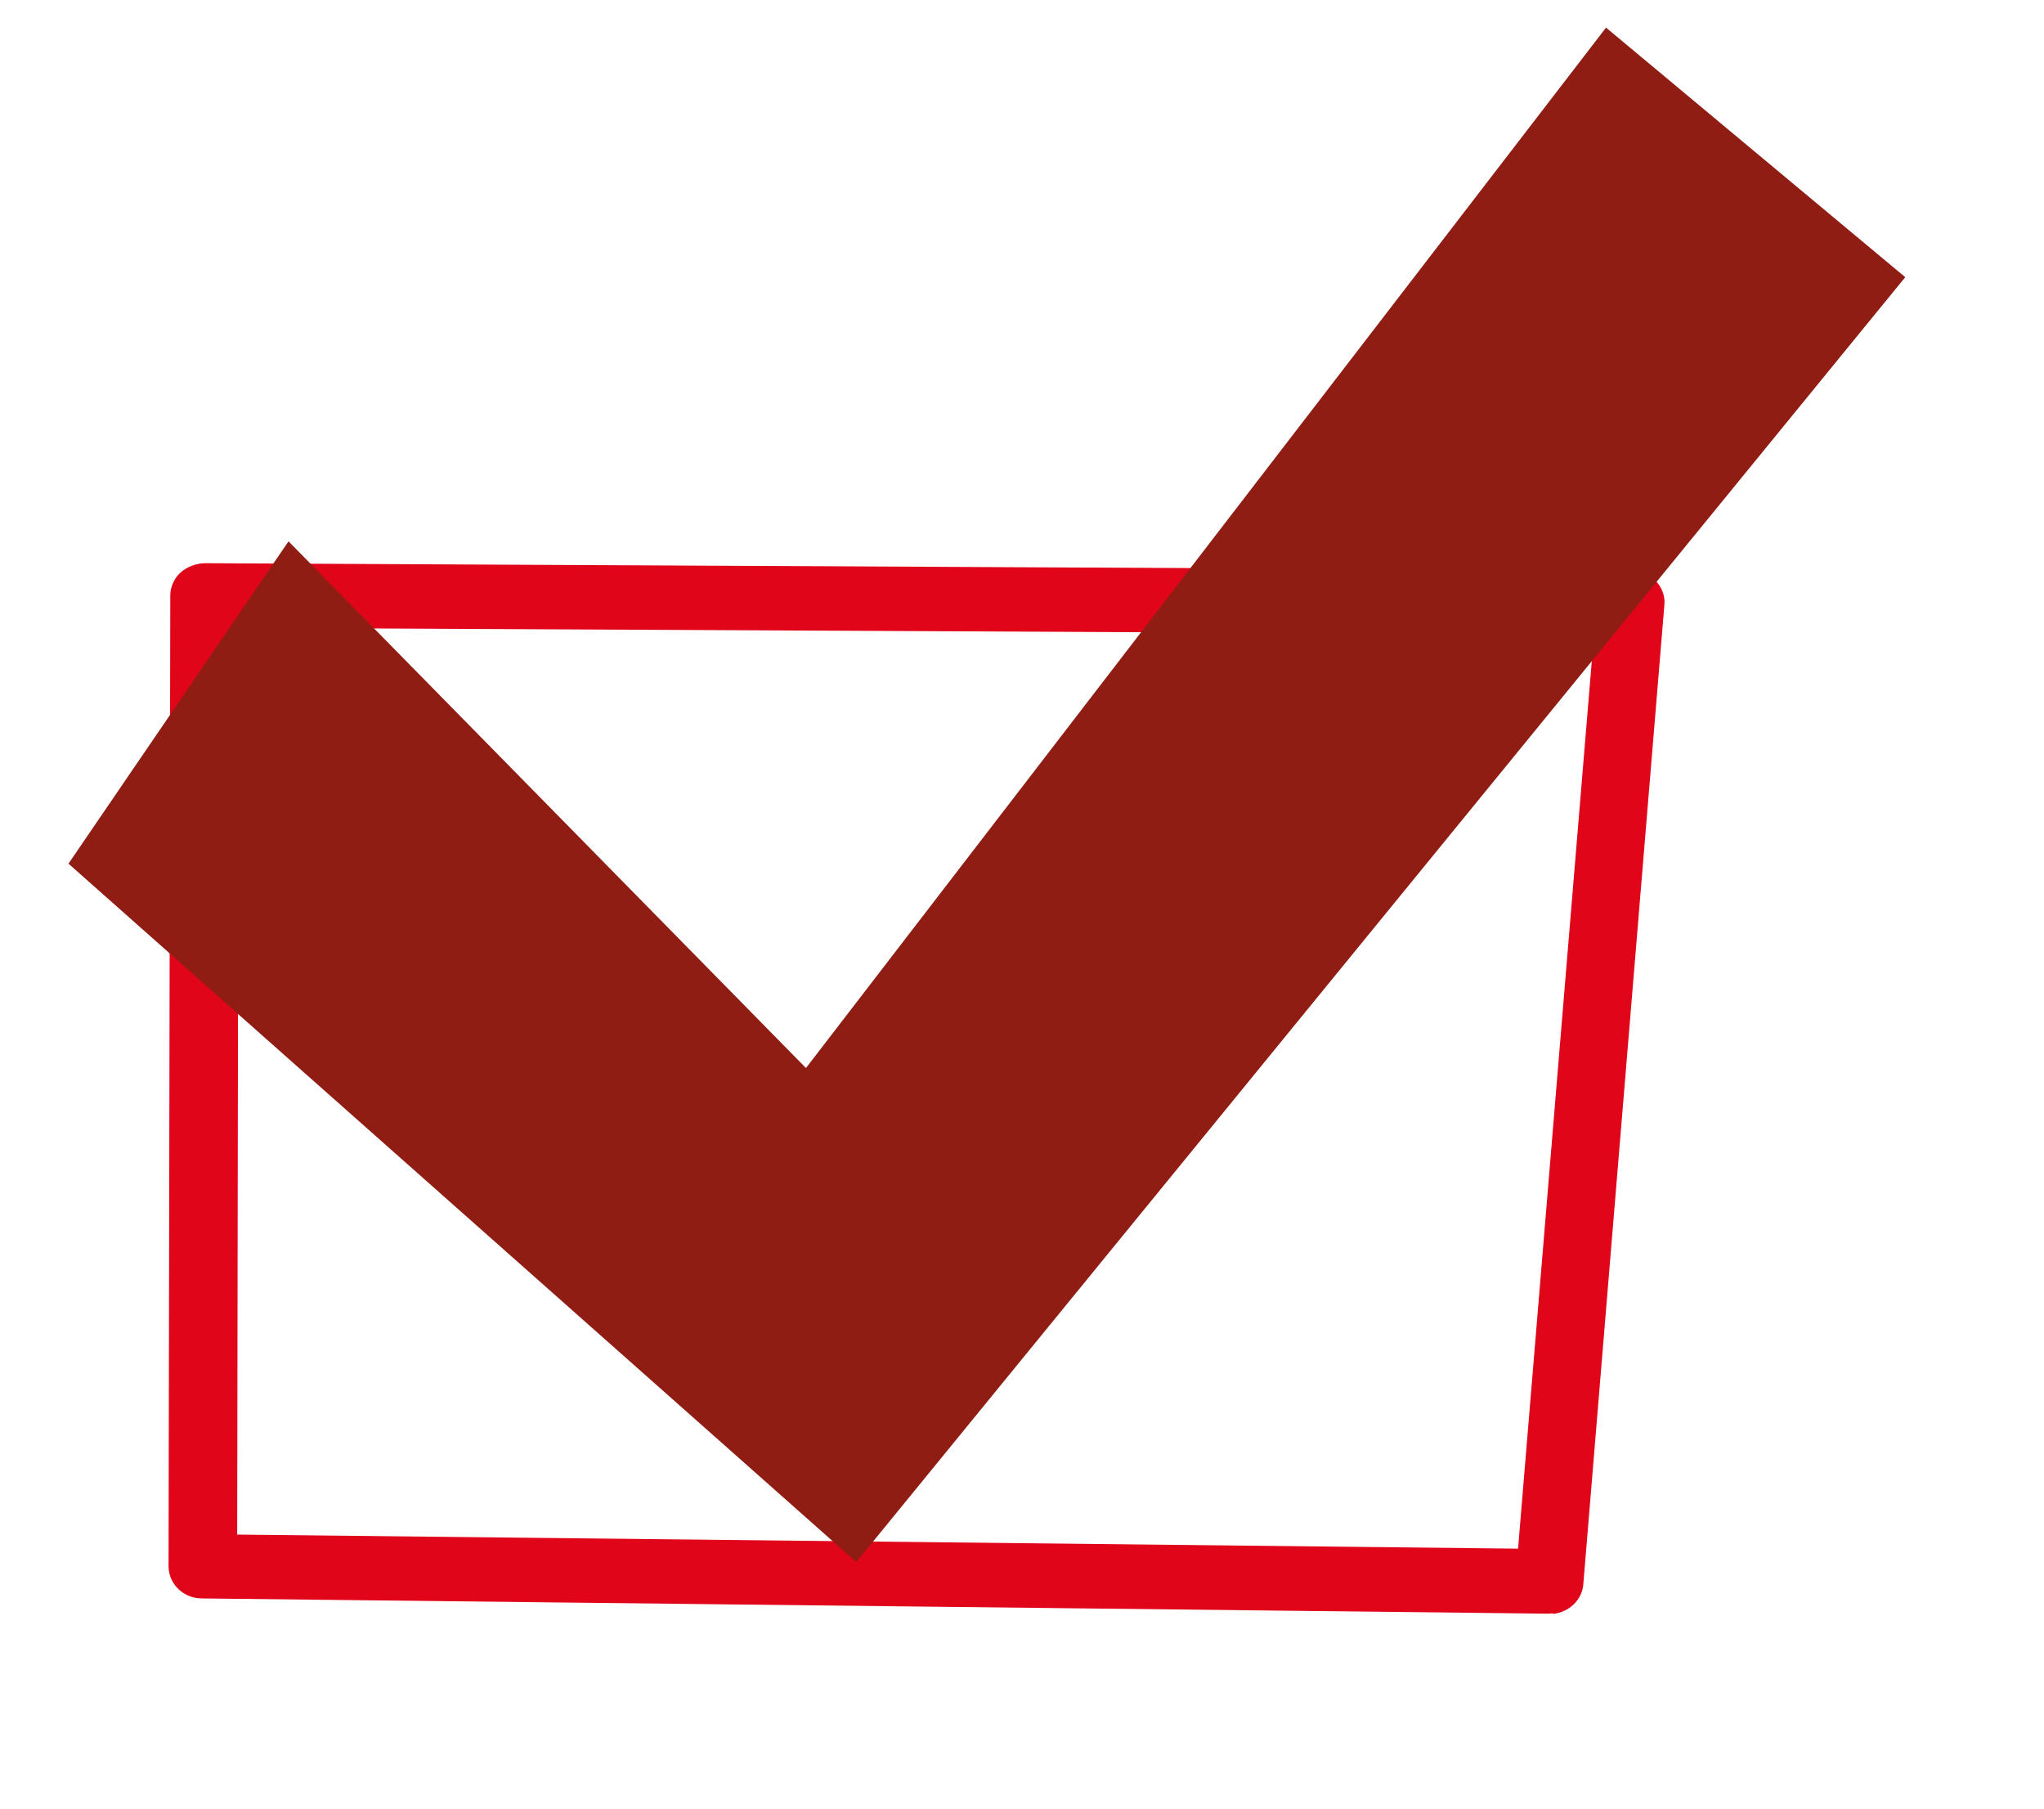
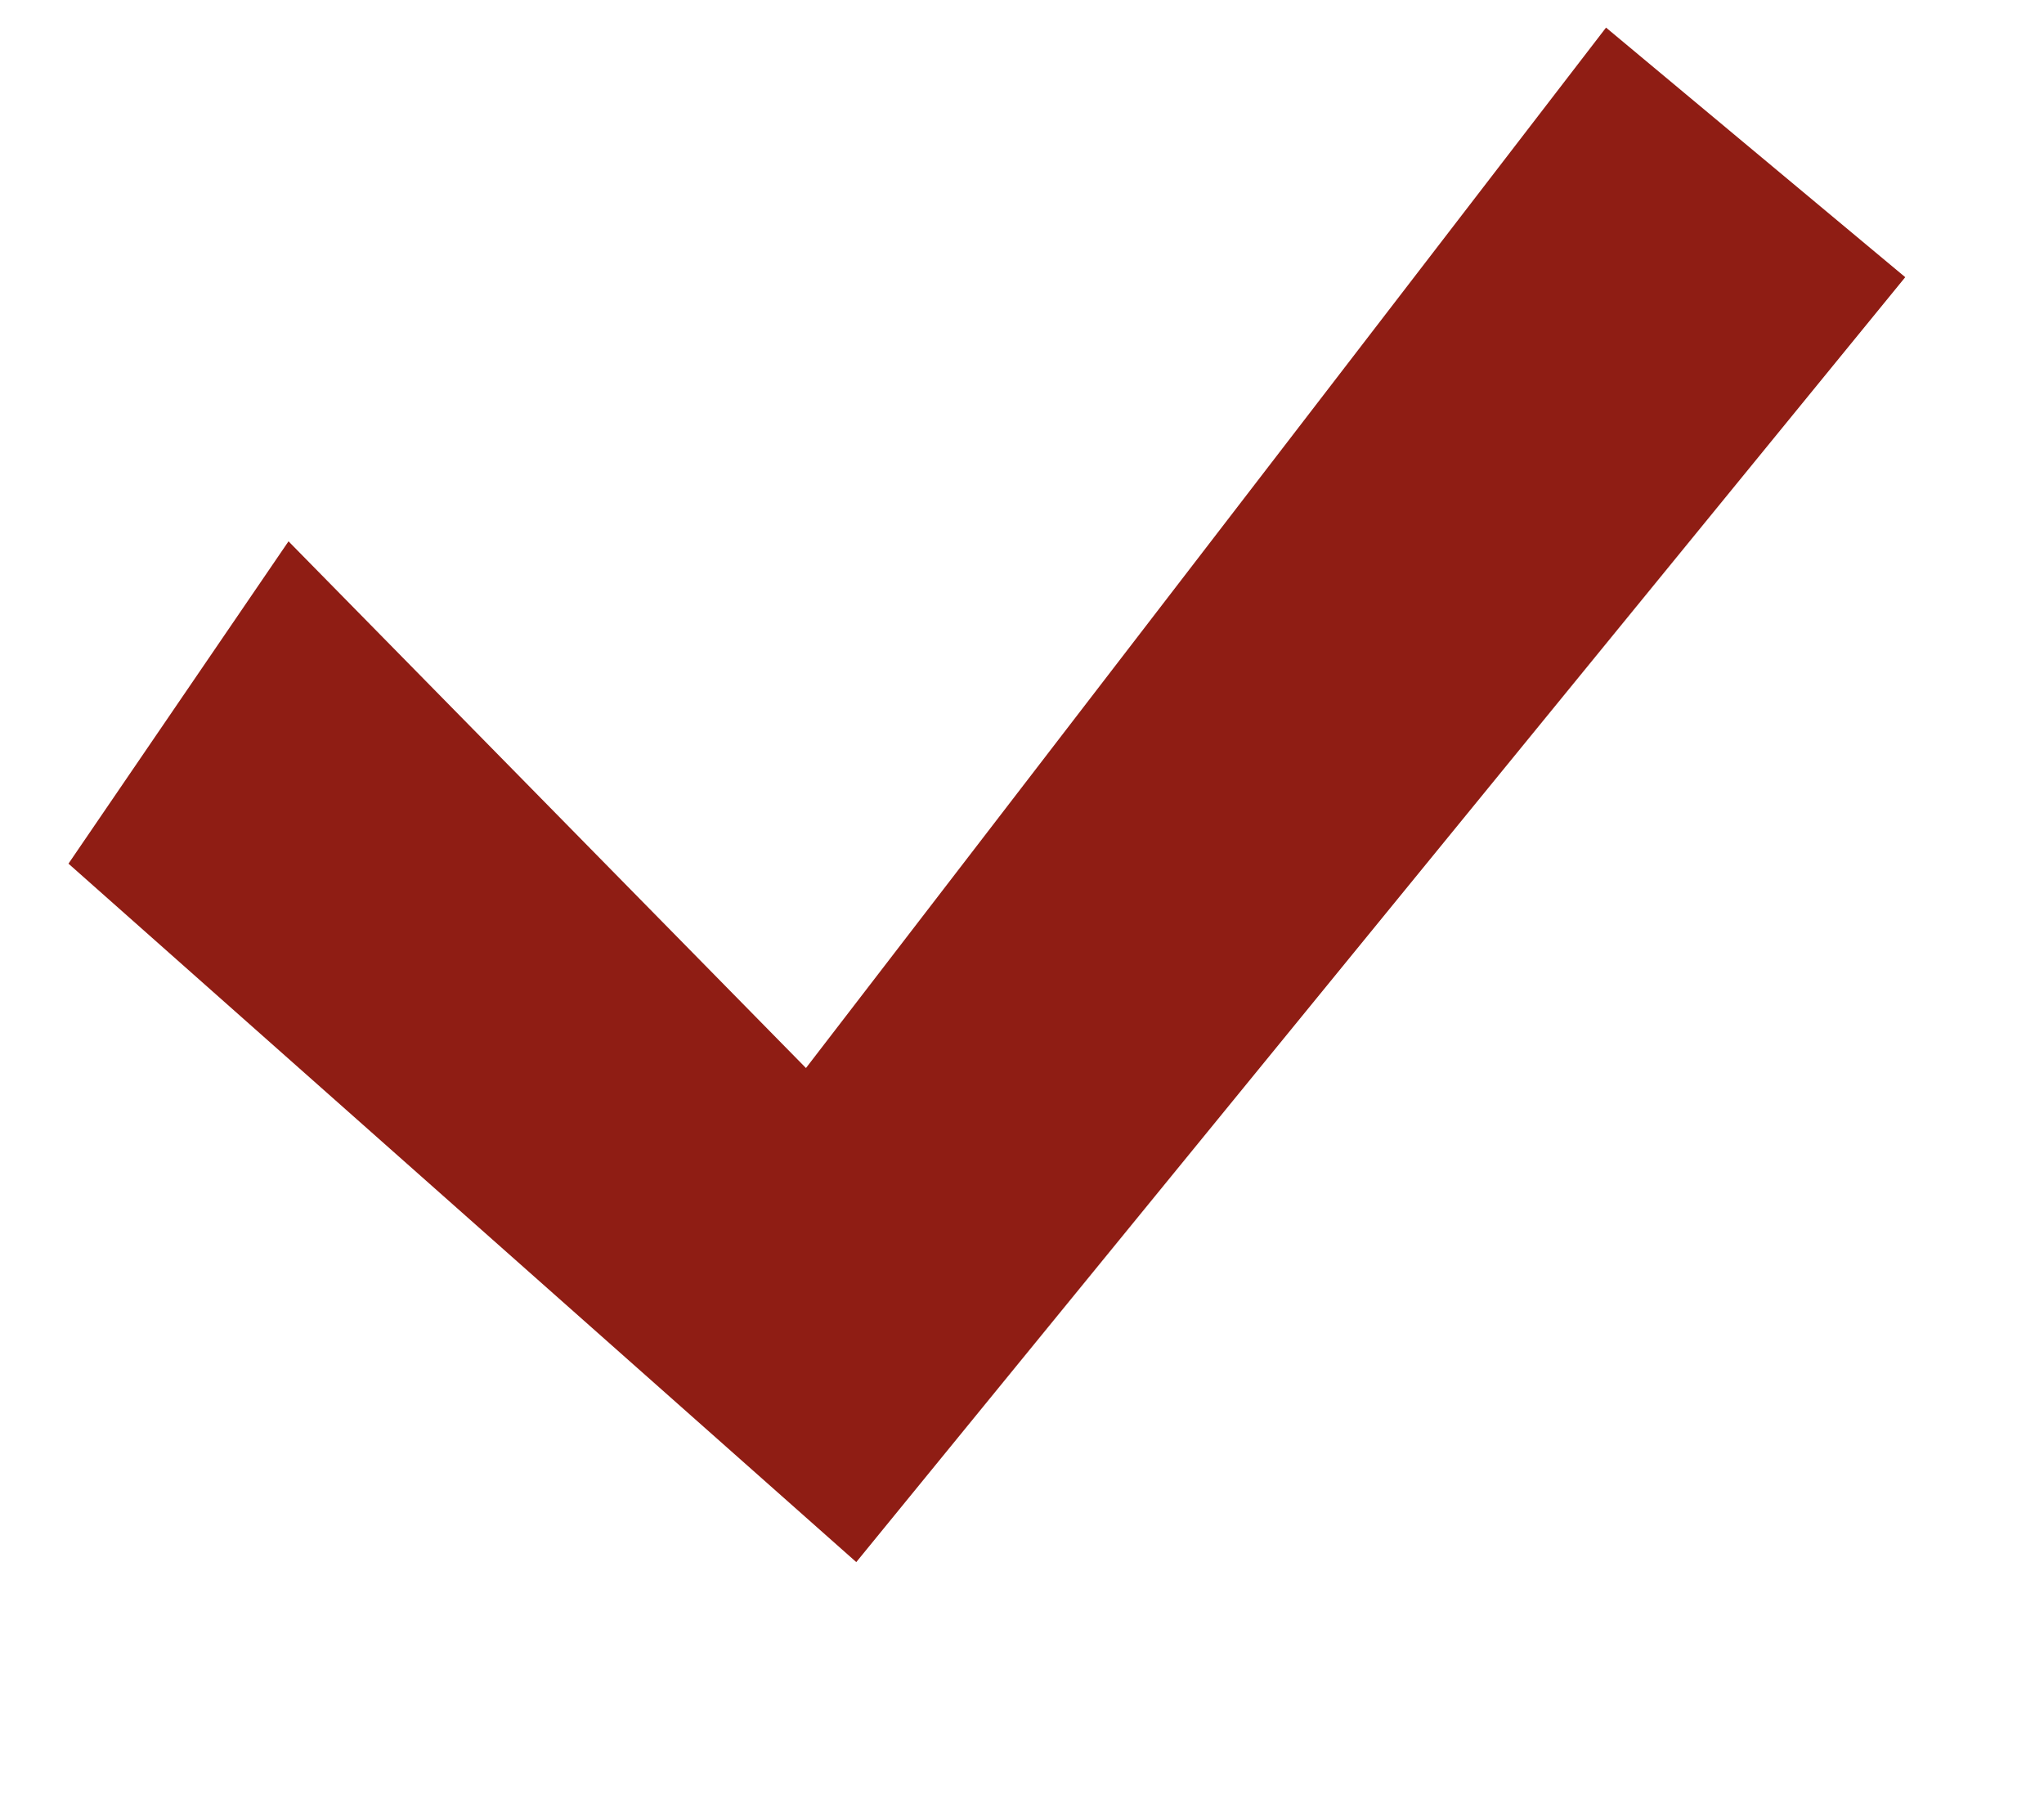
<svg xmlns="http://www.w3.org/2000/svg" width="26" height="23" viewBox="0 0 26 23" fill="none">
-   <path d="M19.751 20.516C19.751 20.516 19.716 20.519 19.699 20.521L2.568 20.327C2.333 20.326 2.15 20.147 2.144 19.925L2.166 7.578C2.164 7.47 2.213 7.358 2.293 7.284C2.373 7.21 2.49 7.165 2.603 7.162L20.751 7.252C20.873 7.256 20.982 7.303 21.06 7.385C21.138 7.468 21.184 7.579 21.171 7.696L20.14 20.146C20.125 20.346 19.959 20.503 19.752 20.524L19.751 20.516ZM3.008 19.515L19.31 19.694L20.276 8.068L3.035 7.984L3.017 19.514L3.008 19.515Z" fill="#E1051A" />
  <path d="M3.67 6.884L10.252 13.582L20.429 0.351L24.235 3.525L10.892 19.865L0.871 10.983L3.67 6.884Z" fill="#8F1D14" />
</svg>